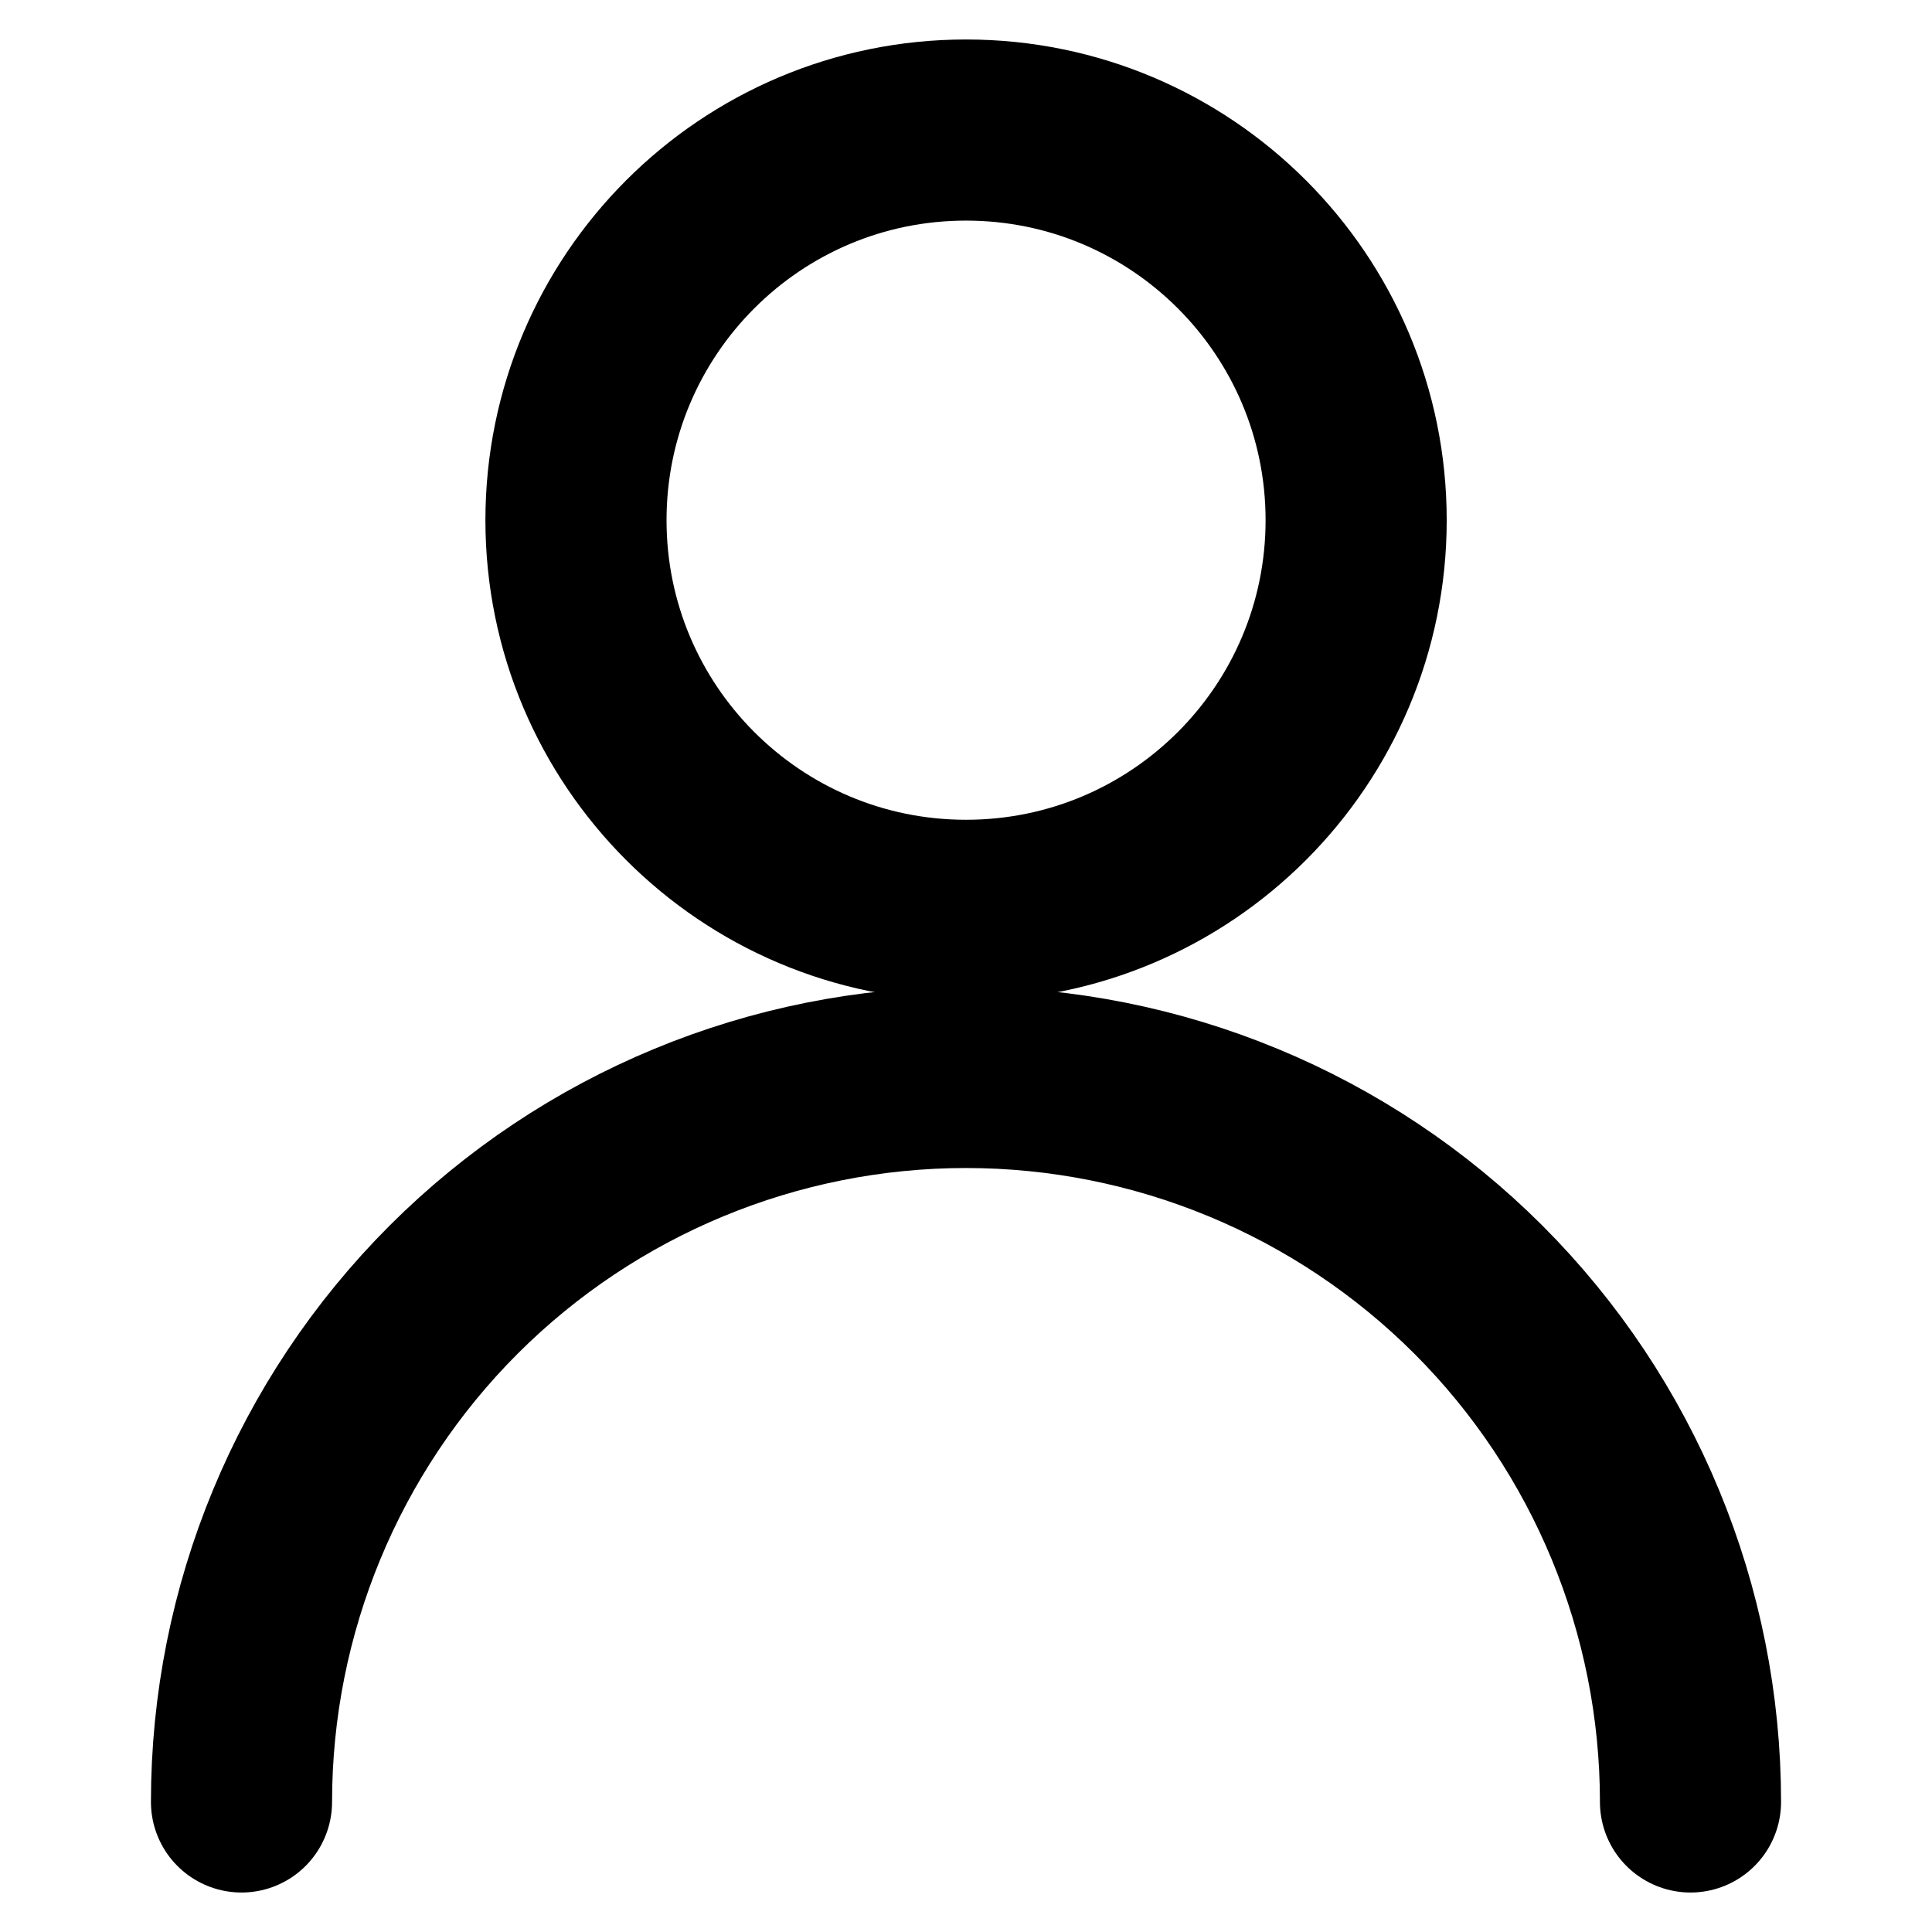
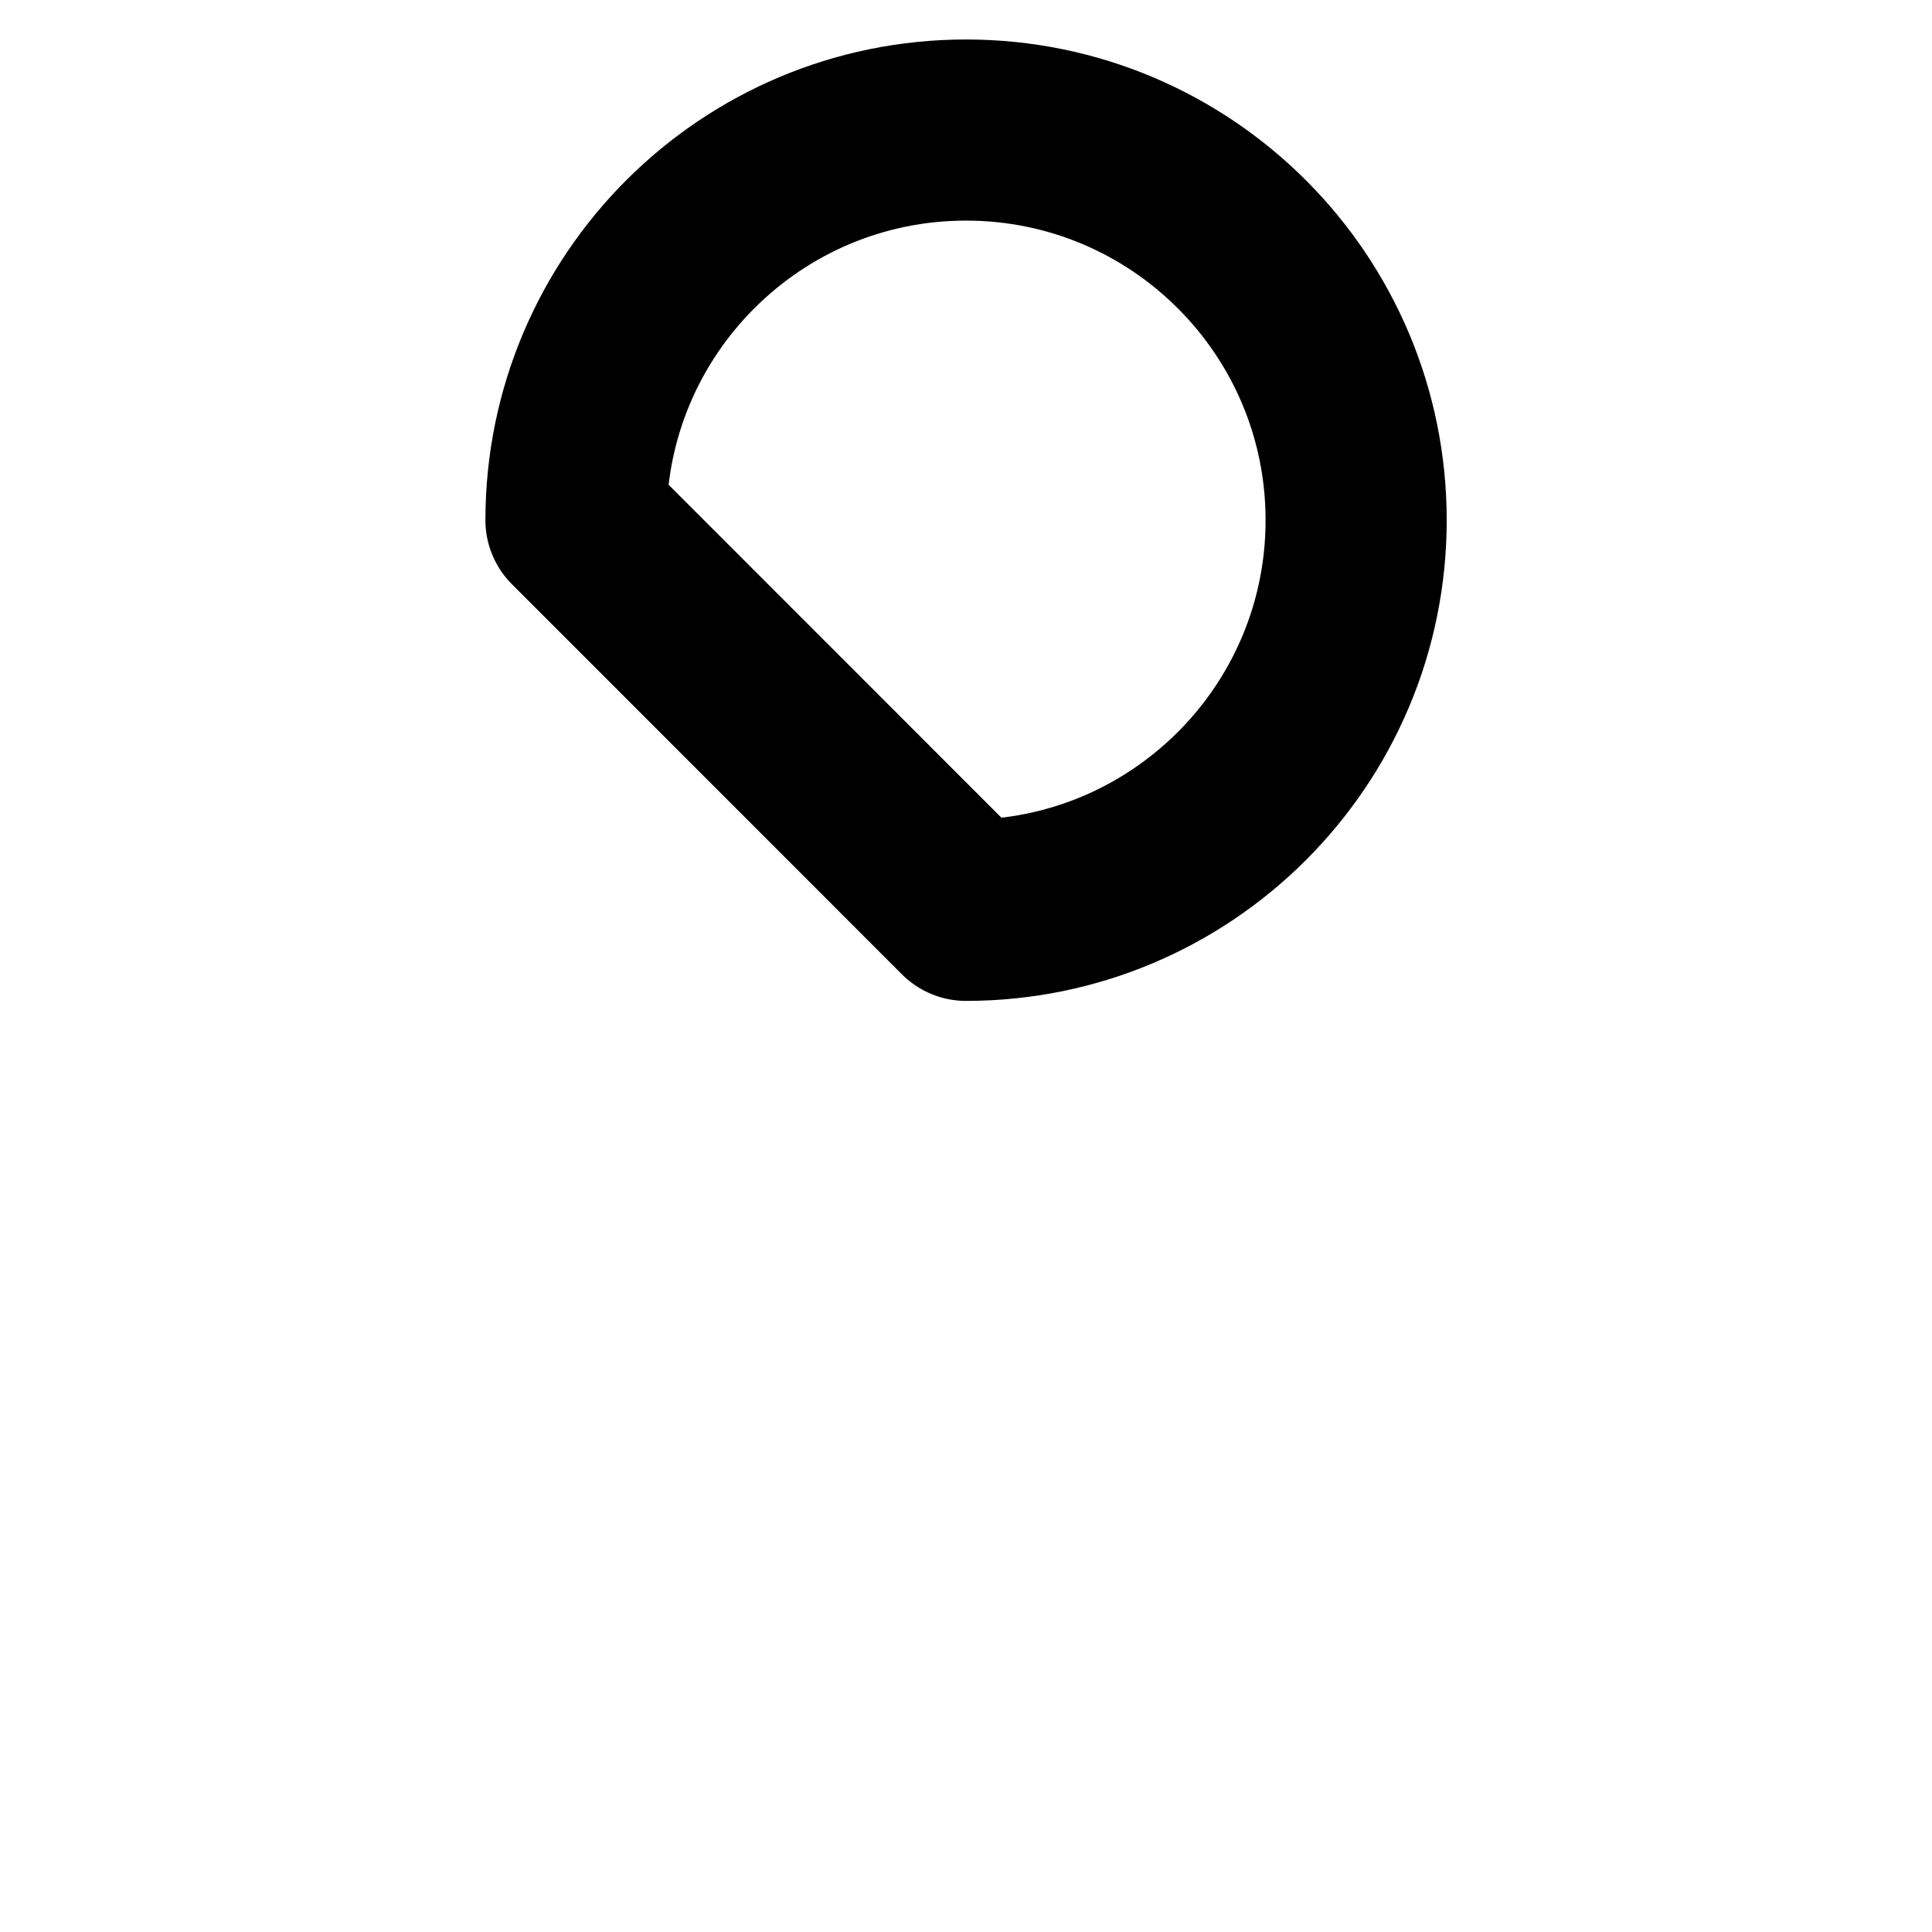
<svg xmlns="http://www.w3.org/2000/svg" width="16" height="16" viewBox="0 0 16 16" fill="none">
-   <path d="M8 7.539C9.785 7.539 11.231 6.092 11.231 4.308C11.231 2.524 9.785 1.077 8 1.077C6.216 1.077 4.77 2.524 4.77 4.308C4.77 6.092 6.216 7.539 8 7.539Z" stroke="black" stroke-width="1.5" stroke-linecap="round" stroke-linejoin="round" />
-   <path d="M2 14.923C2 13.332 2.632 11.805 3.757 10.68C4.883 9.555 6.409 8.923 8 8.923C9.591 8.923 11.117 9.555 12.243 10.68C13.368 11.805 14 13.332 14 14.923" stroke="black" stroke-width="1.5" stroke-linecap="round" stroke-linejoin="round" />
+   <path d="M8 7.539C9.785 7.539 11.231 6.092 11.231 4.308C11.231 2.524 9.785 1.077 8 1.077C6.216 1.077 4.77 2.524 4.77 4.308Z" stroke="black" stroke-width="1.5" stroke-linecap="round" stroke-linejoin="round" />
</svg>